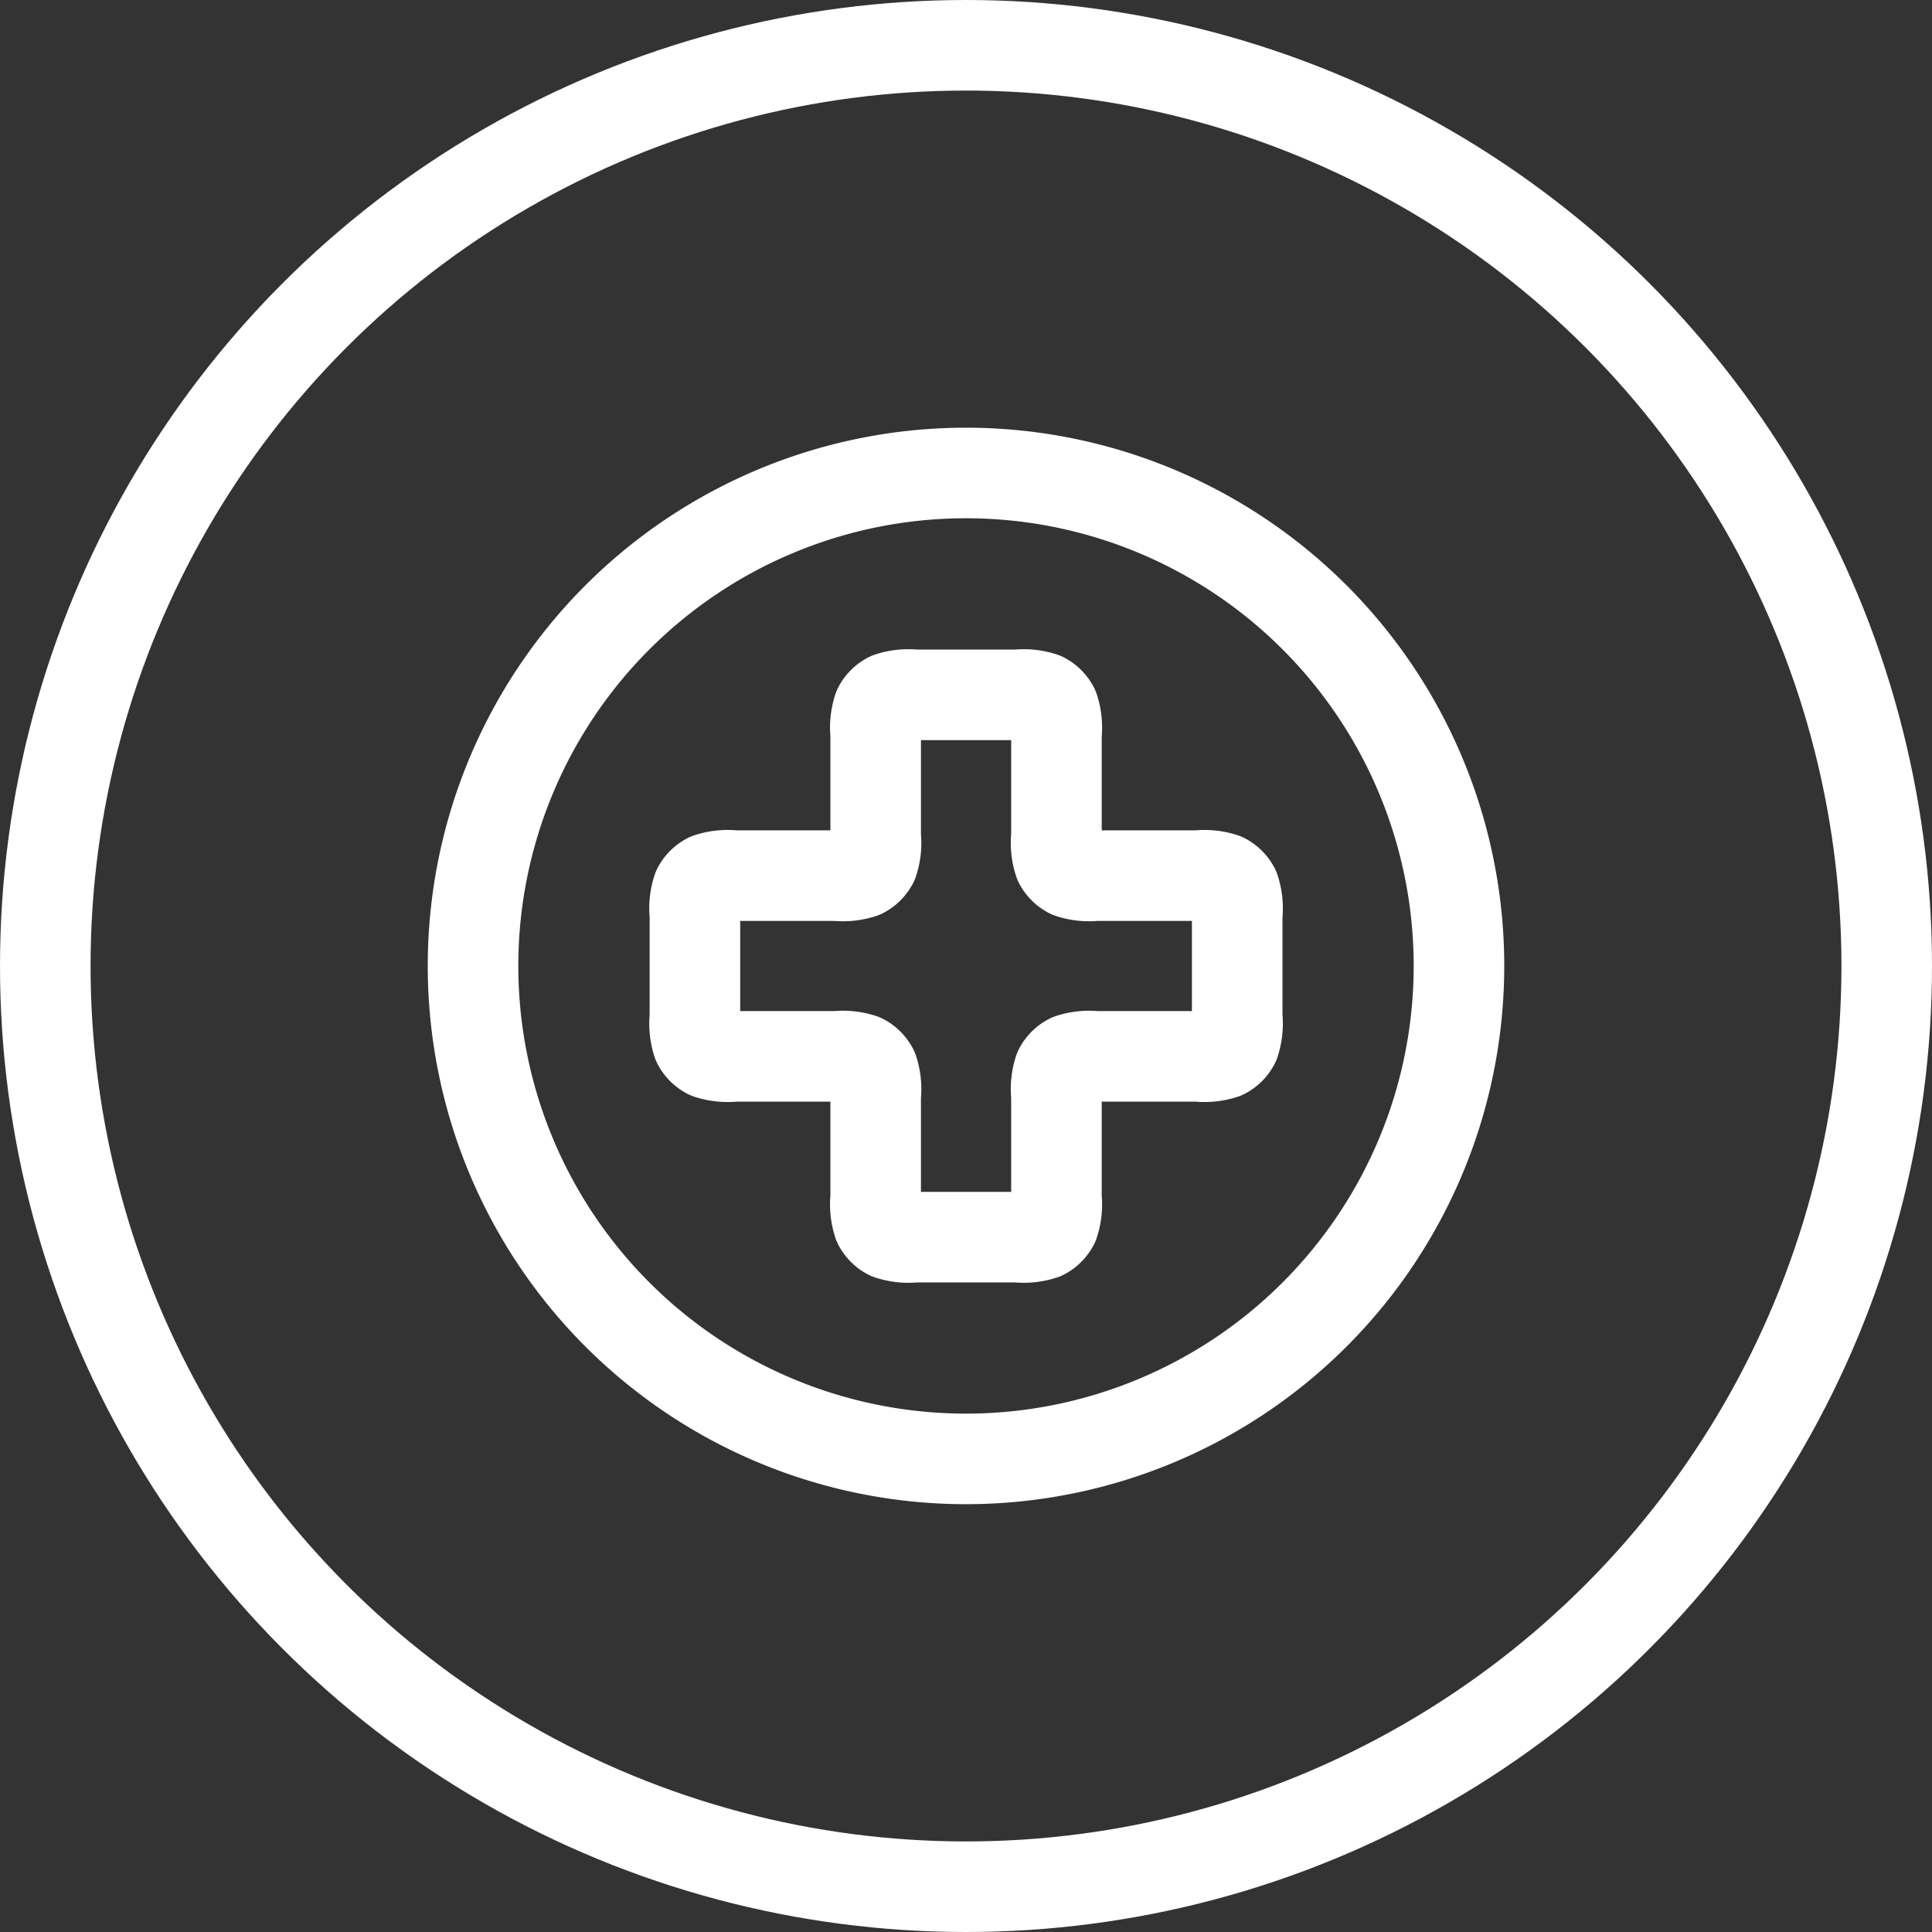
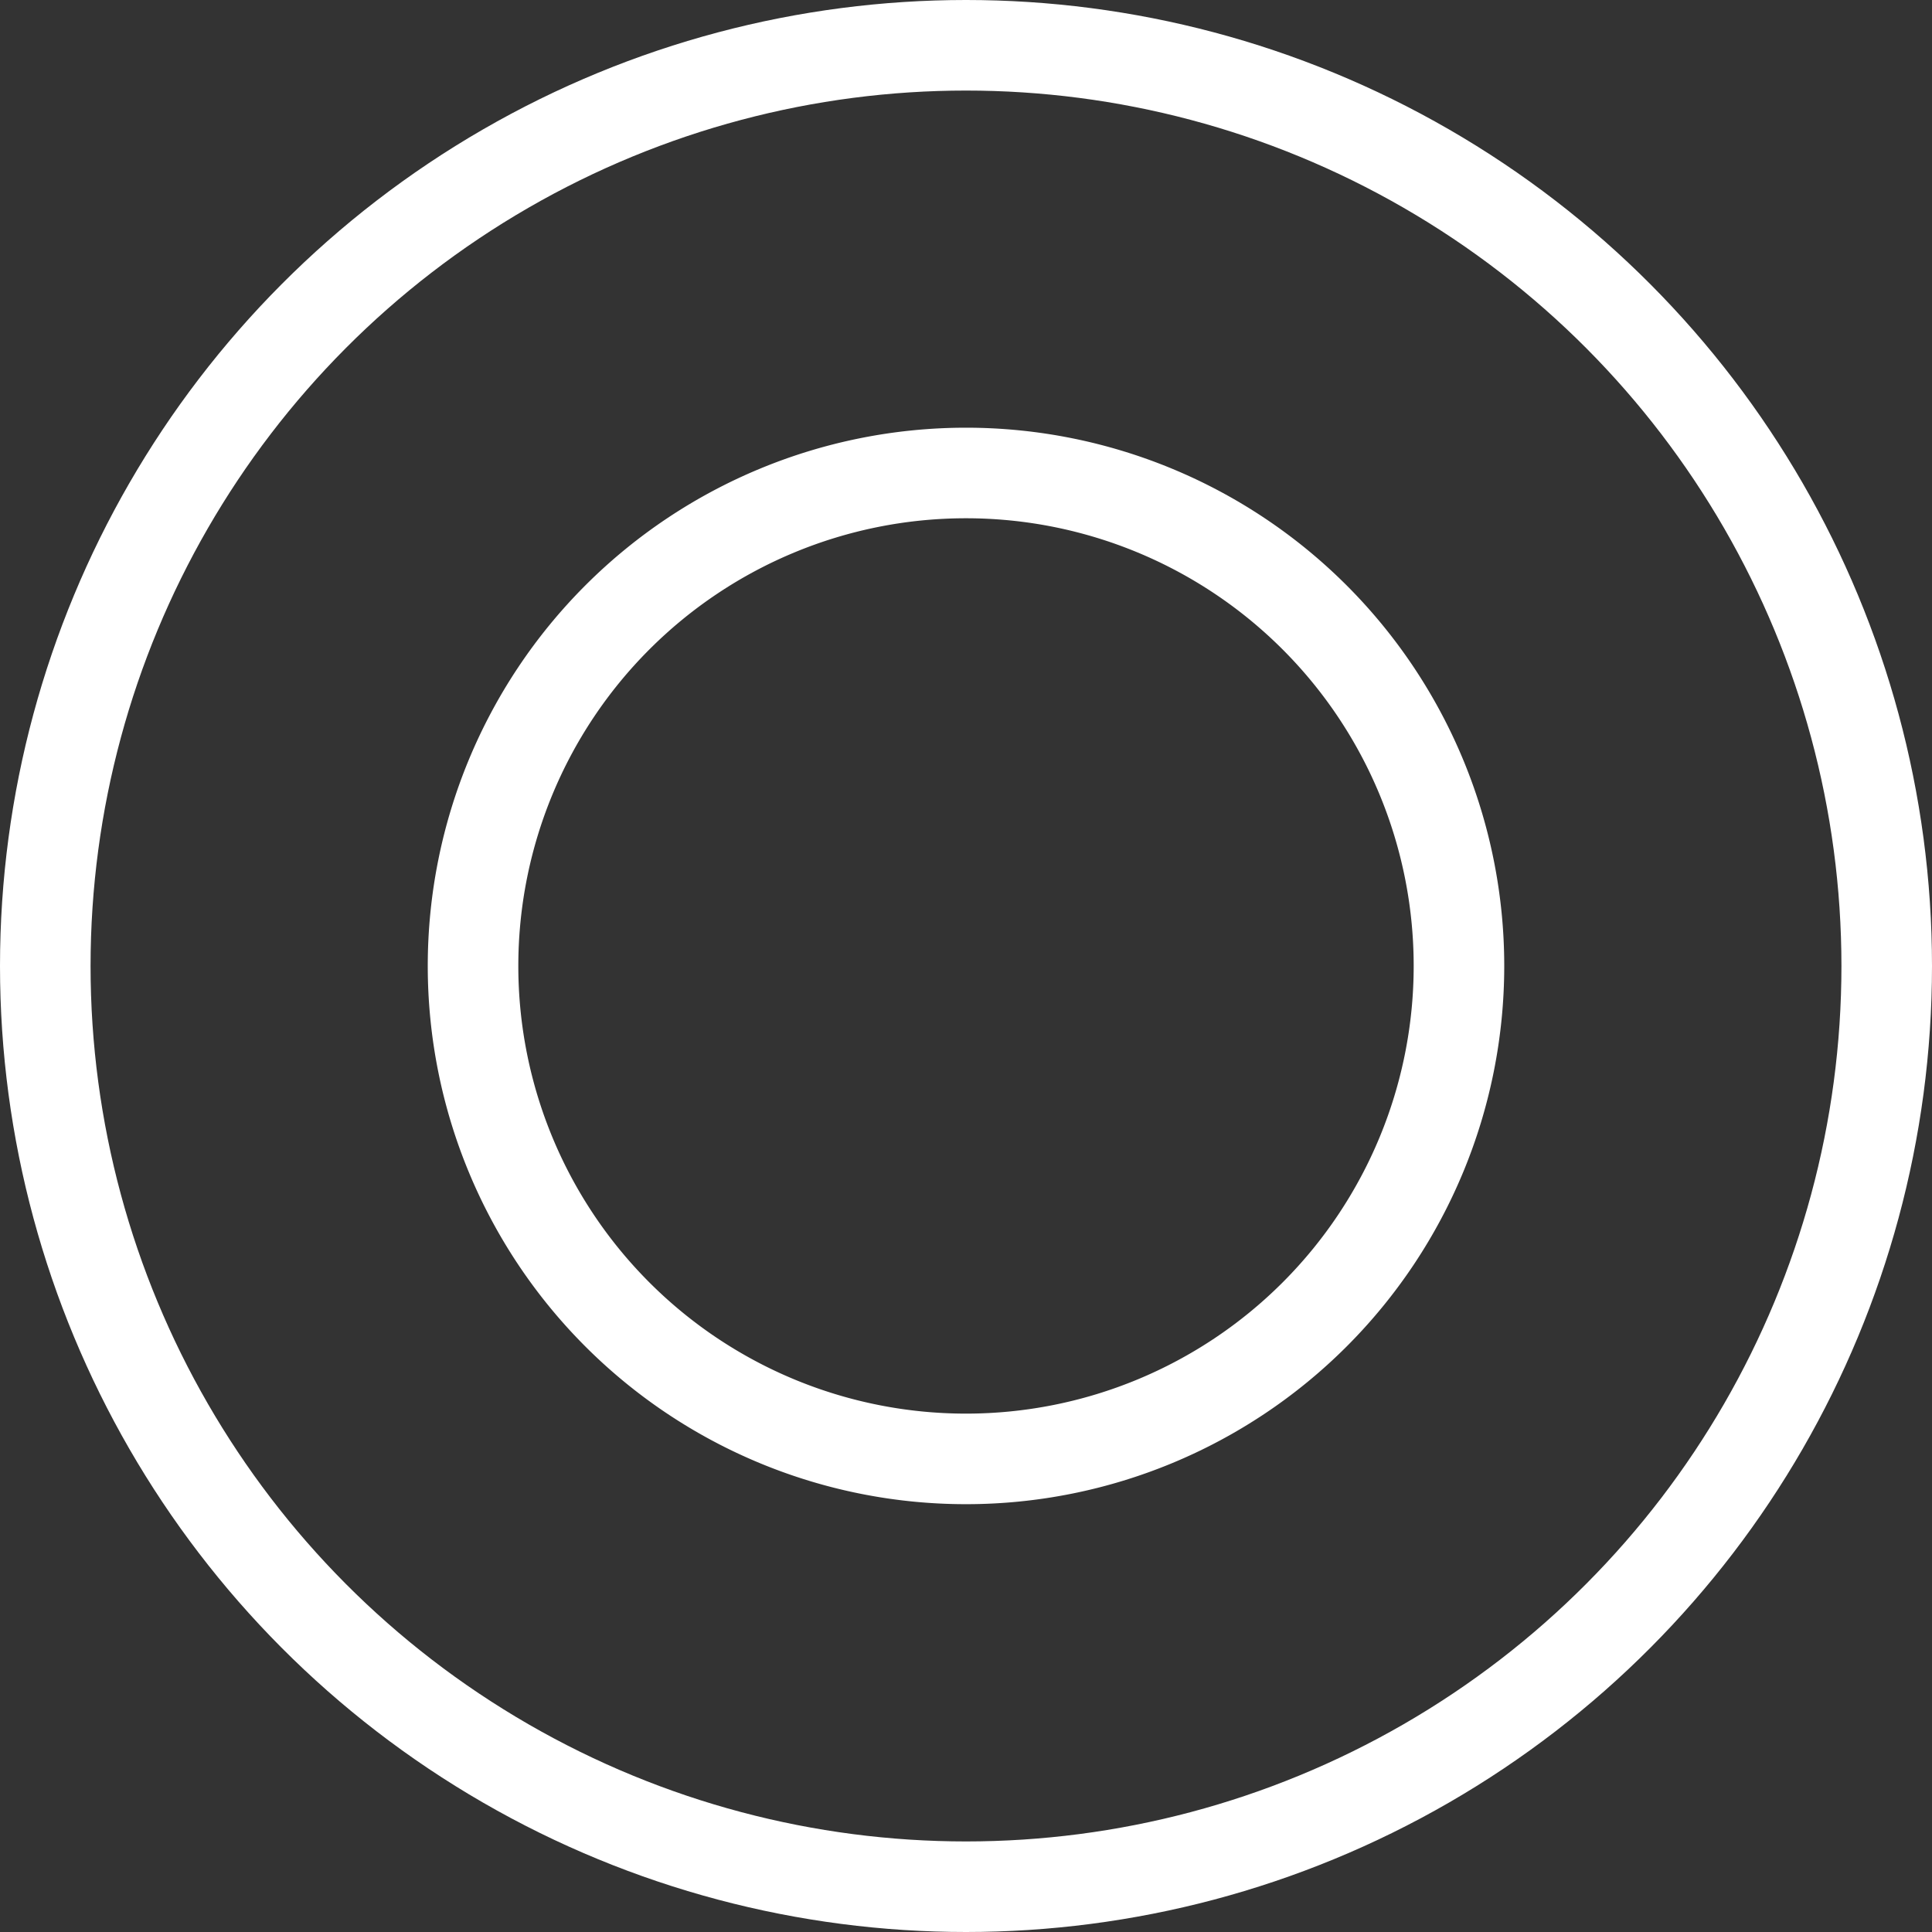
<svg xmlns="http://www.w3.org/2000/svg" width="32" height="32" viewBox="0 0 32 32">
  <rect x="0" y="0" width="32" height="32" fill="#333333" stroke="none" />
  <g id="Grupo_15535" data-name="Grupo 15535" transform="translate(-1020 -828)">
    <g id="Elipse_21" data-name="Elipse 21" transform="translate(1020 828)" fill="none" stroke="#fff" stroke-width="1.5">
      <circle cx="16" cy="16" r="16" stroke="none" />
      <circle cx="16" cy="16" r="15.25" fill="none" />
    </g>
    <g id="Grupo_15475" data-name="Grupo 15475" transform="translate(318.202 143.201)">
      <rect id="medical-circle" width="20" height="20" transform="translate(707.799 690.799)" fill="none" />
      <path id="Icon" d="M0,8.165a8.165,8.165,0,1,1,8.165,8.165A8.165,8.165,0,0,1,0,8.165Z" transform="translate(709.633 692.633)" fill="none" stroke="#fff" stroke-linecap="round" stroke-linejoin="round" stroke-width="1.5" />
-       <path id="Icon-2" data-name="Icon" d="M10.488,6.841a1.014,1.014,0,0,0,.045.43.408.408,0,0,0,.178.178,1.014,1.014,0,0,0,.43.045h1.688a1.014,1.014,0,0,1,.43.045.408.408,0,0,1,.178.178,1.014,1.014,0,0,1,.045.43V9.835a1.014,1.014,0,0,1-.045.43.408.408,0,0,1-.178.178,1.014,1.014,0,0,1-.43.045H11.141a1.014,1.014,0,0,0-.43.045.408.408,0,0,0-.178.178,1.014,1.014,0,0,0-.045.43v1.688a1.014,1.014,0,0,1-.045.43.408.408,0,0,1-.178.178,1.014,1.014,0,0,1-.43.045H8.147a1.014,1.014,0,0,1-.43-.045.408.408,0,0,1-.178-.178,1.014,1.014,0,0,1-.045-.43V11.141a1.014,1.014,0,0,0-.045-.43.408.408,0,0,0-.178-.178,1.014,1.014,0,0,0-.43-.045H5.153a1.014,1.014,0,0,1-.43-.045.408.408,0,0,1-.178-.178,1.014,1.014,0,0,1-.045-.43V8.147a1.014,1.014,0,0,1,.045-.43.408.408,0,0,1,.178-.178,1.014,1.014,0,0,1,.43-.045H6.841a1.014,1.014,0,0,0,.43-.045.408.408,0,0,0,.178-.178,1.014,1.014,0,0,0,.045-.43V5.153a1.014,1.014,0,0,1,.045-.43.408.408,0,0,1,.178-.178,1.014,1.014,0,0,1,.43-.045H9.835a1.014,1.014,0,0,1,.43.045.408.408,0,0,1,.178.178,1.014,1.014,0,0,1,.045.43Z" transform="translate(708.808 691.808)" fill="none" stroke="#fff" stroke-linecap="round" stroke-linejoin="round" stroke-width="1.5" />
    </g>
  </g>
</svg>